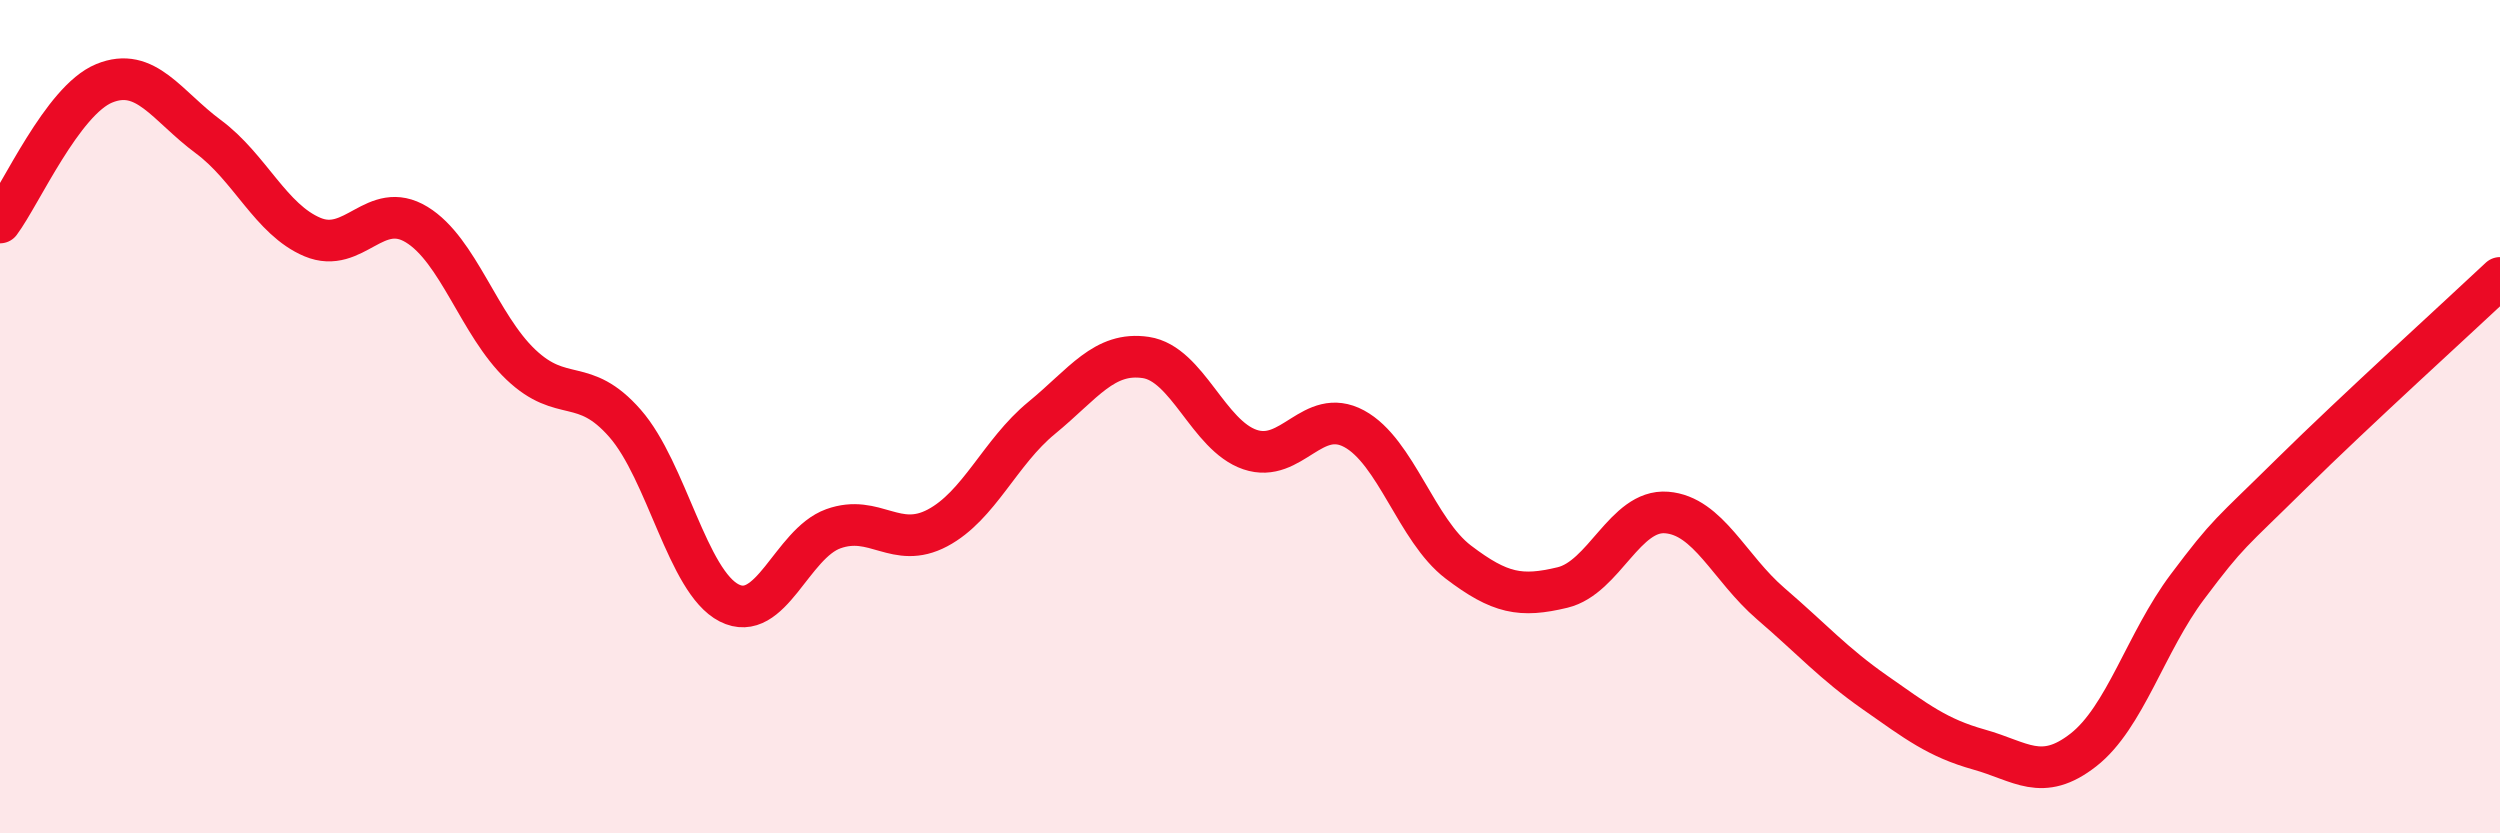
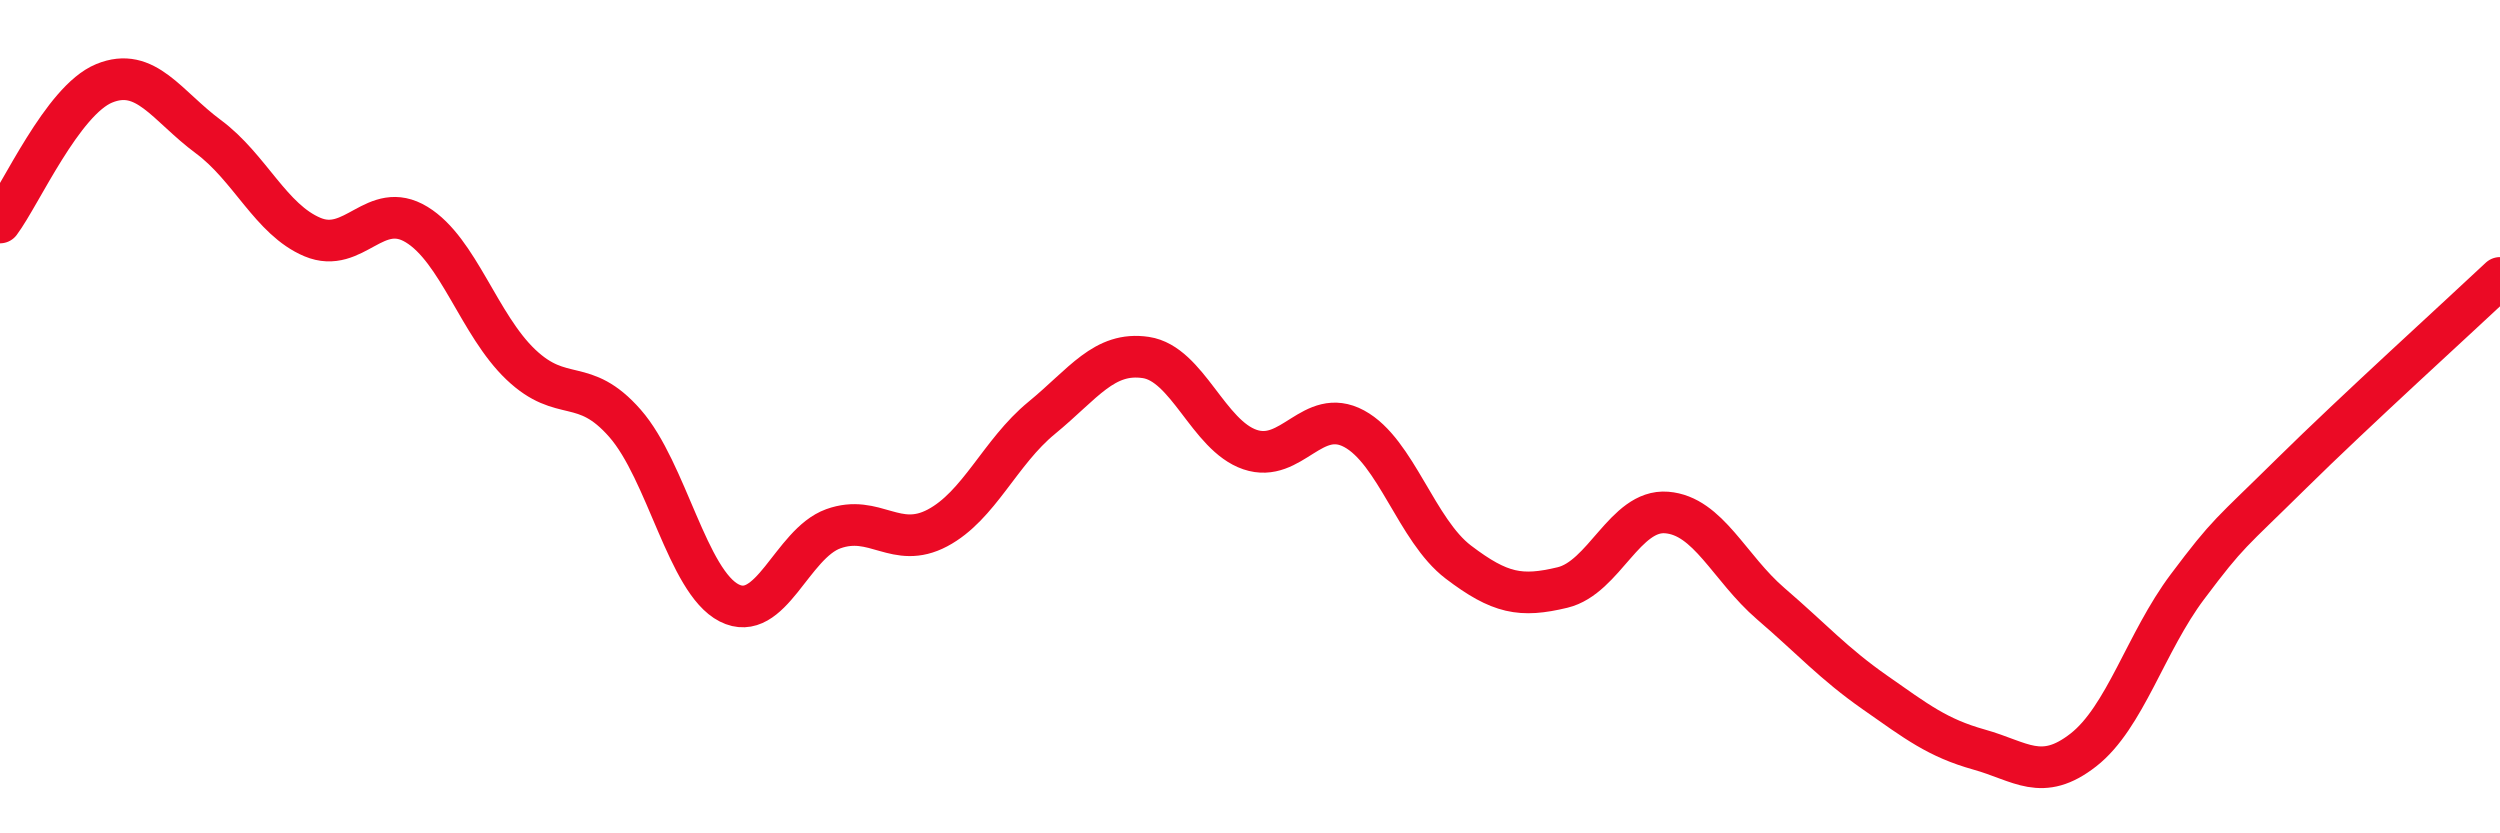
<svg xmlns="http://www.w3.org/2000/svg" width="60" height="20" viewBox="0 0 60 20">
-   <path d="M 0,5.34 C 0.5,4.67 1.5,2.41 2.5,2 C 3.5,1.59 4,2.54 5,3.28 C 6,4.02 6.5,5.27 7.5,5.69 C 8.5,6.11 9,4.78 10,5.39 C 11,6 11.5,7.8 12.5,8.75 C 13.5,9.7 14,9.02 15,10.16 C 16,11.3 16.5,13.96 17.5,14.47 C 18.5,14.98 19,13.05 20,12.69 C 21,12.33 21.5,13.2 22.5,12.67 C 23.5,12.14 24,10.85 25,10.03 C 26,9.21 26.5,8.43 27.5,8.58 C 28.5,8.73 29,10.45 30,10.79 C 31,11.13 31.5,9.75 32.5,10.29 C 33.5,10.83 34,12.73 35,13.49 C 36,14.25 36.5,14.34 37.5,14.1 C 38.5,13.86 39,12.22 40,12.3 C 41,12.38 41.5,13.63 42.5,14.49 C 43.5,15.35 44,15.92 45,16.62 C 46,17.32 46.5,17.71 47.5,17.99 C 48.5,18.27 49,18.78 50,18 C 51,17.22 51.5,15.41 52.5,14.08 C 53.5,12.75 53.5,12.84 55,11.36 C 56.5,9.88 59,7.61 60,6.67L60 20L0 20Z" fill="#EB0A25" opacity="0.1" stroke-linecap="round" stroke-linejoin="round" />
  <path d="M 0,5.34 C 0.5,4.67 1.5,2.41 2.5,2 C 3.5,1.59 4,2.54 5,3.28 C 6,4.02 6.5,5.27 7.5,5.69 C 8.5,6.11 9,4.78 10,5.39 C 11,6 11.5,7.8 12.5,8.75 C 13.5,9.7 14,9.02 15,10.16 C 16,11.3 16.5,13.96 17.5,14.47 C 18.5,14.98 19,13.05 20,12.69 C 21,12.33 21.5,13.2 22.5,12.67 C 23.5,12.14 24,10.85 25,10.03 C 26,9.21 26.5,8.43 27.5,8.58 C 28.5,8.73 29,10.45 30,10.79 C 31,11.13 31.5,9.75 32.5,10.29 C 33.5,10.83 34,12.73 35,13.49 C 36,14.25 36.5,14.34 37.5,14.1 C 38.5,13.86 39,12.22 40,12.3 C 41,12.38 41.5,13.63 42.5,14.49 C 43.5,15.35 44,15.92 45,16.62 C 46,17.32 46.5,17.71 47.5,17.99 C 48.5,18.27 49,18.78 50,18 C 51,17.22 51.5,15.41 52.5,14.08 C 53.5,12.75 53.5,12.84 55,11.36 C 56.5,9.88 59,7.61 60,6.67" stroke="#EB0A25" stroke-width="1" fill="none" stroke-linecap="round" stroke-linejoin="round" />
</svg>